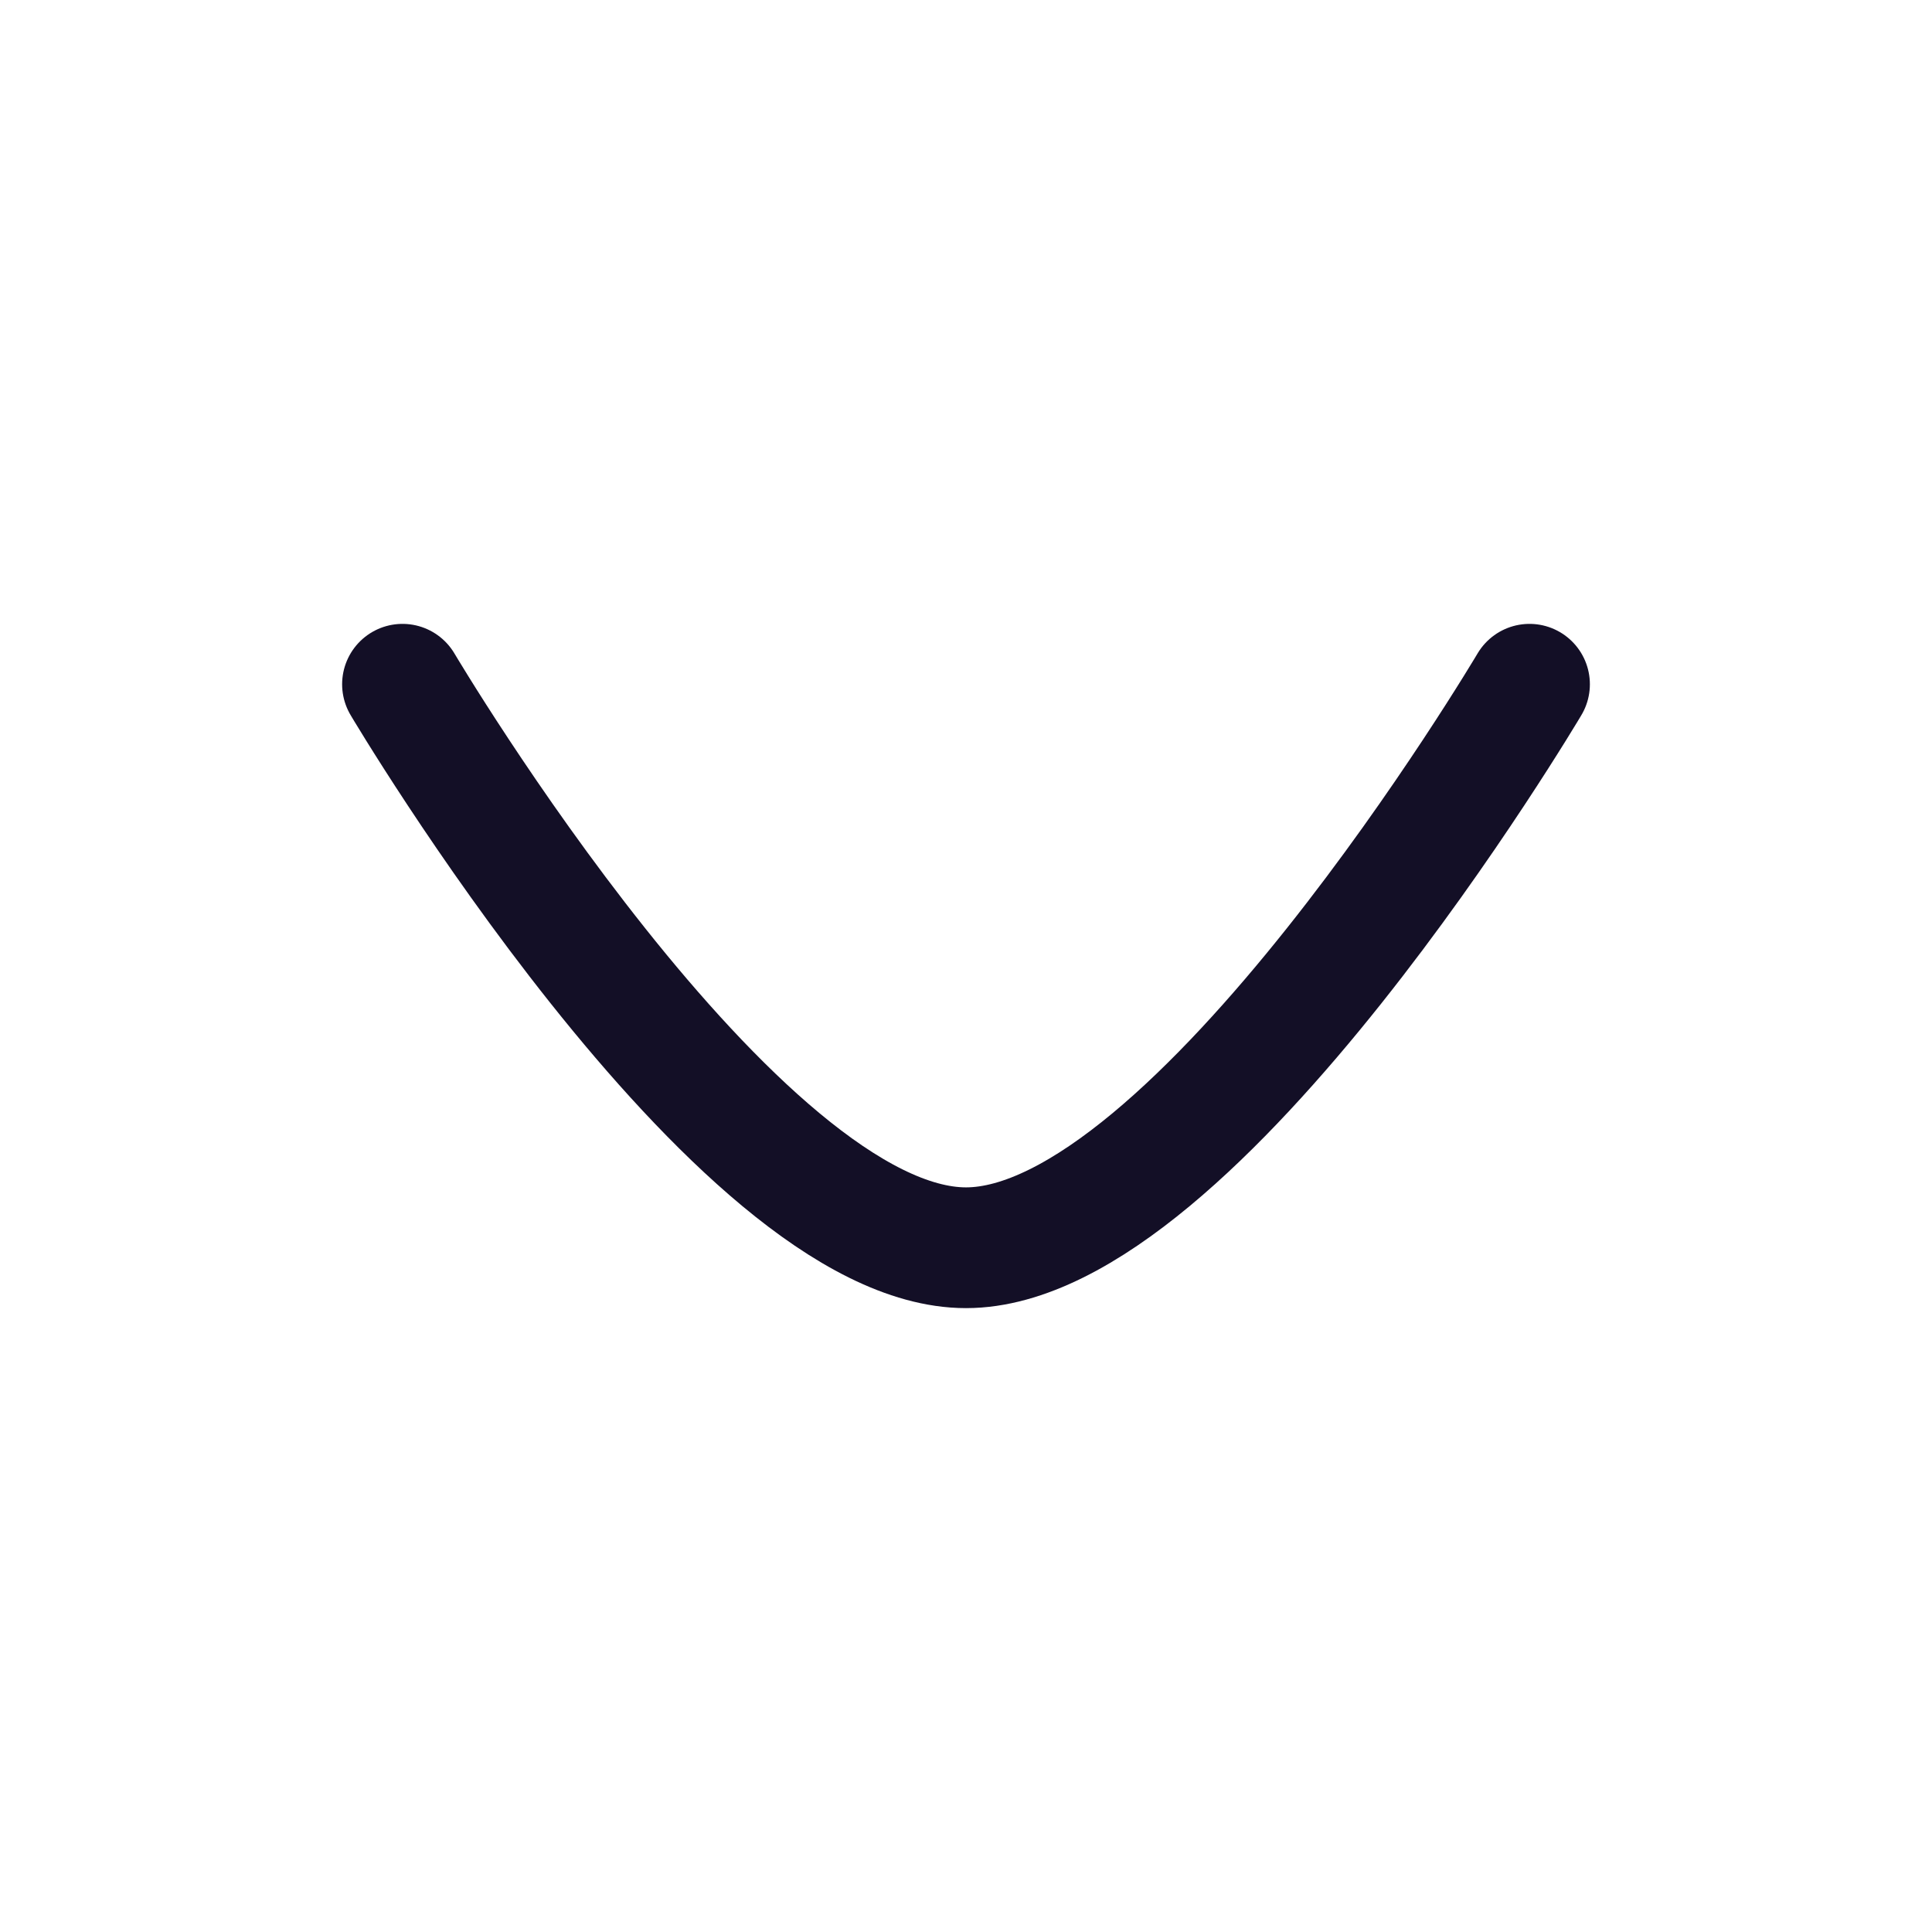
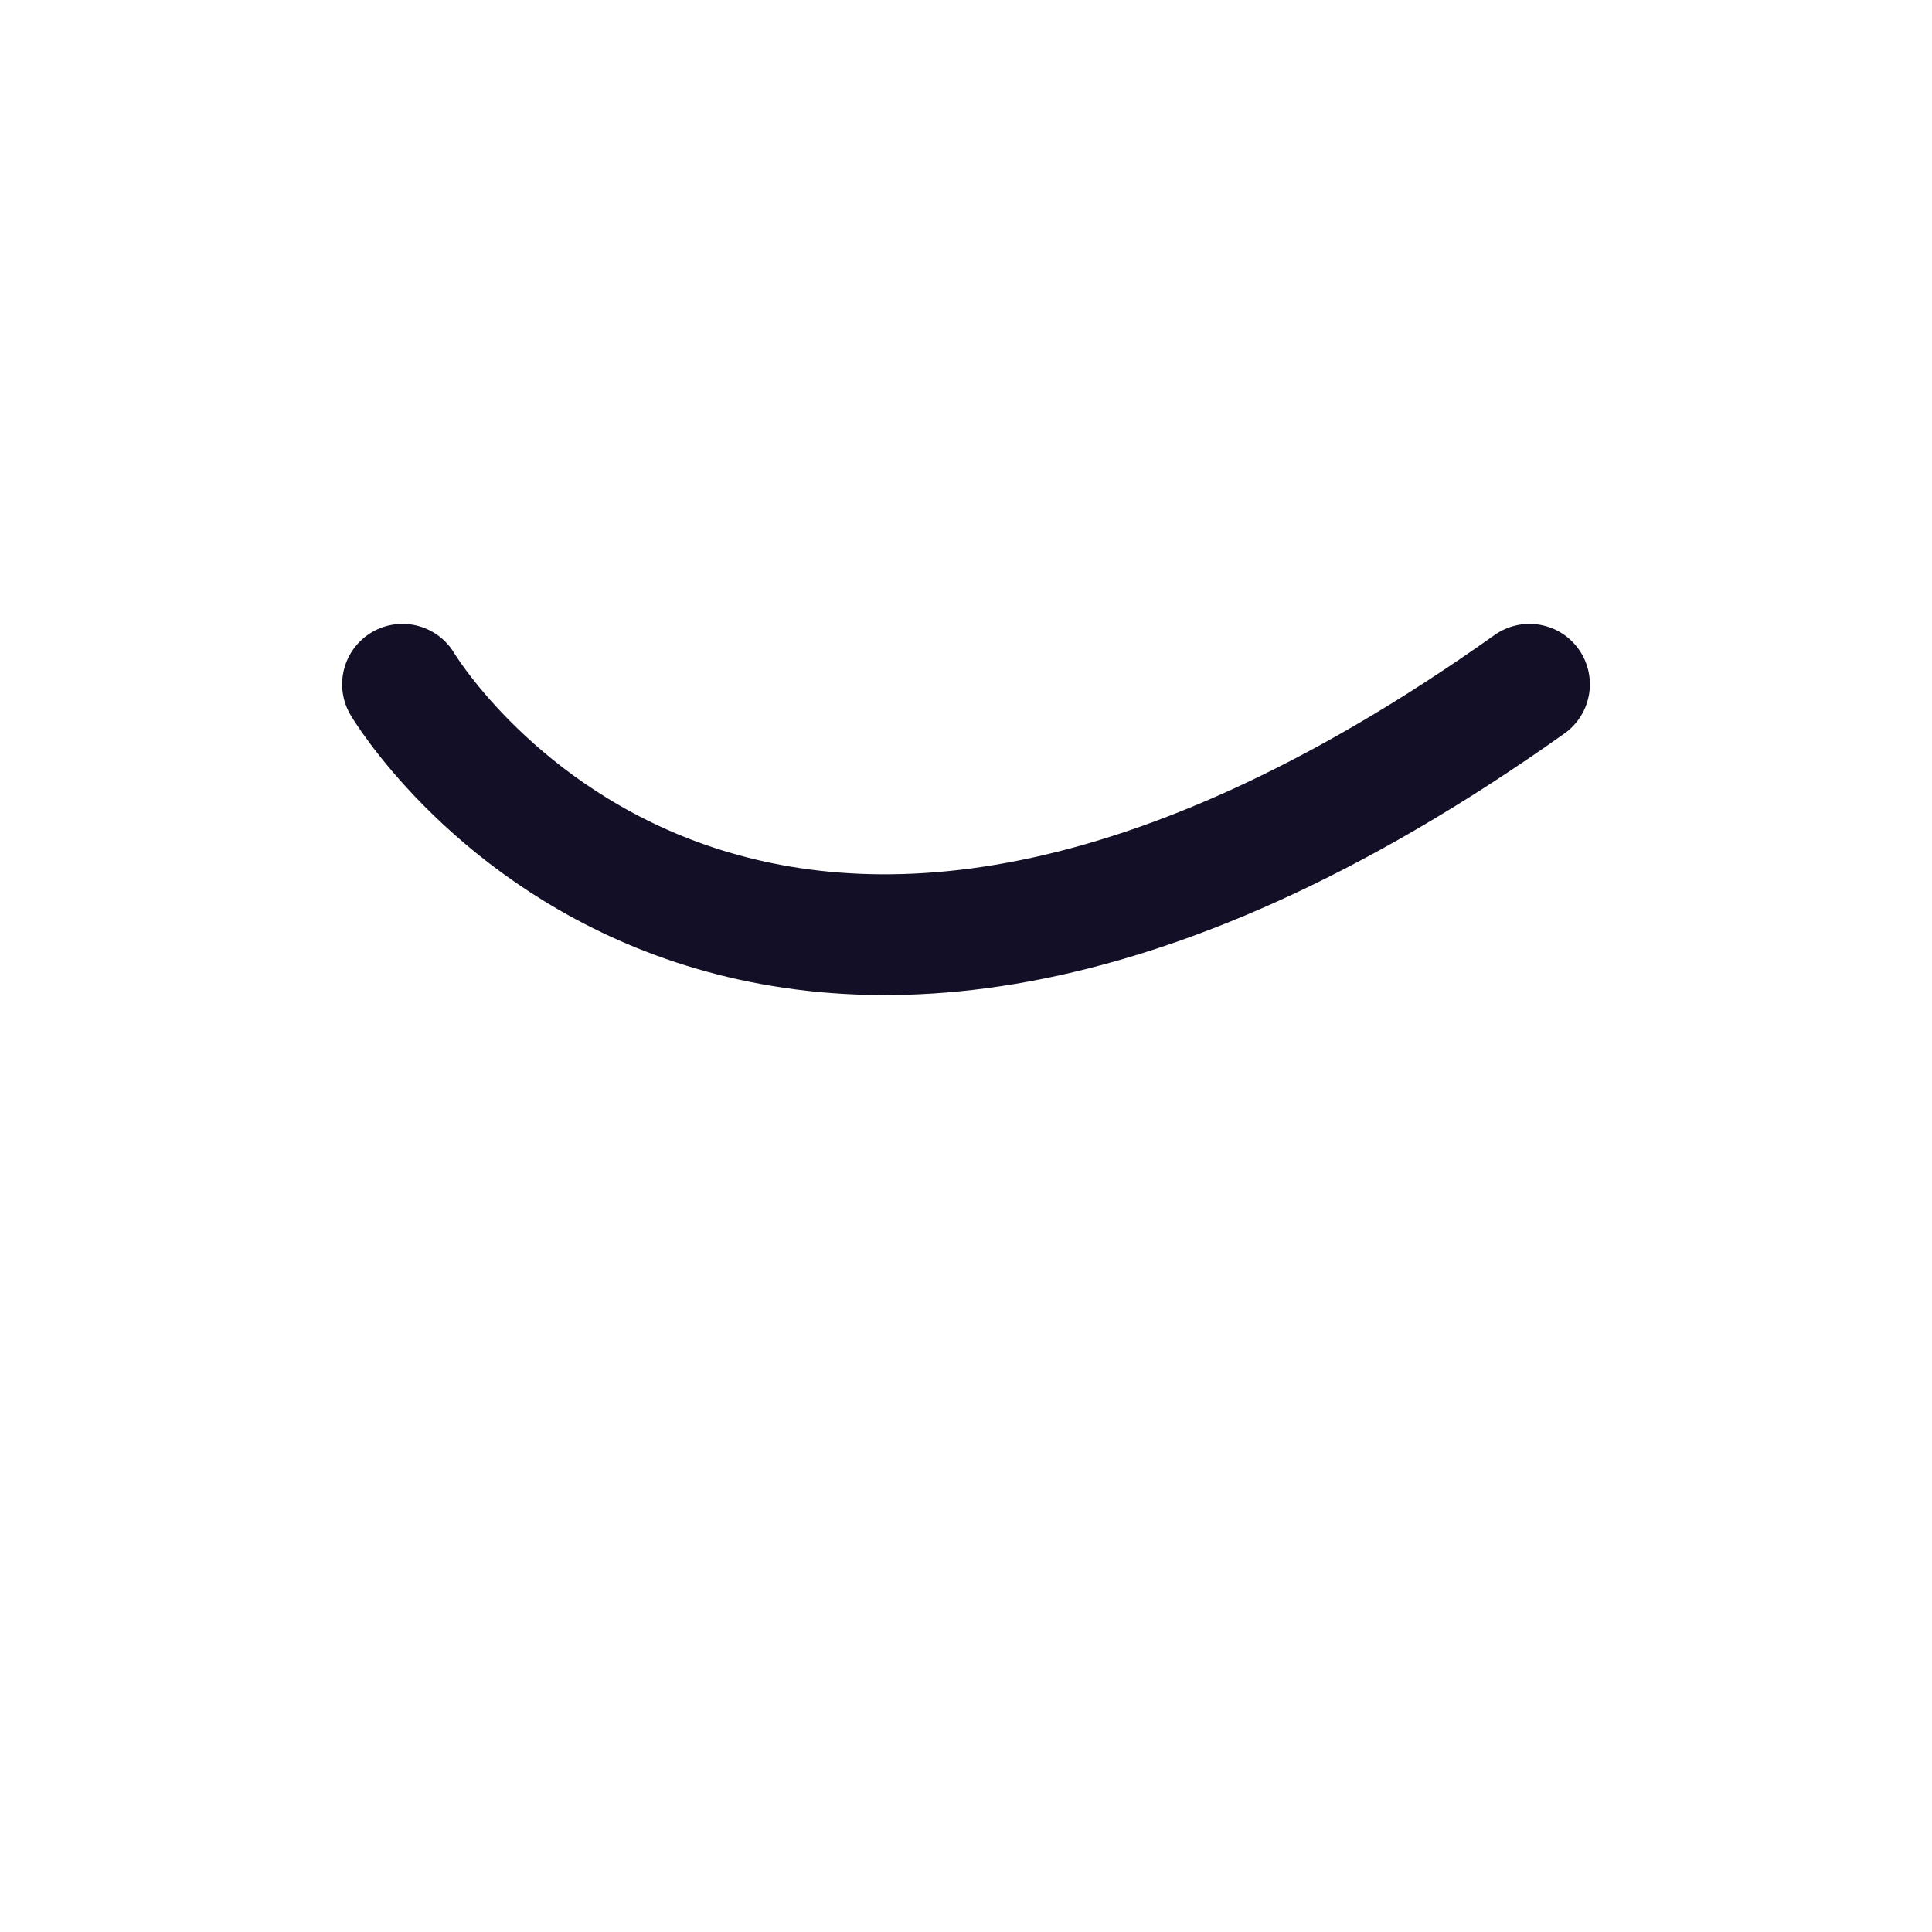
<svg xmlns="http://www.w3.org/2000/svg" width="800px" height="800px" viewBox="0 0 24 24" fill="none">
  <g id="Iconly/Curved/Arrow - Down 2">
    <g id="Arrow - Down 2">
-       <path id="Stroke 1" d="M19 8.5C19 8.5 14.856 15.5 12 15.5C9.145 15.5 5 8.5 5 8.5" stroke="#130F26" stroke-width="1.5" stroke-linecap="round" stroke-linejoin="round" />
+       <path id="Stroke 1" d="M19 8.5C9.145 15.5 5 8.5 5 8.5" stroke="#130F26" stroke-width="1.5" stroke-linecap="round" stroke-linejoin="round" />
    </g>
  </g>
</svg>